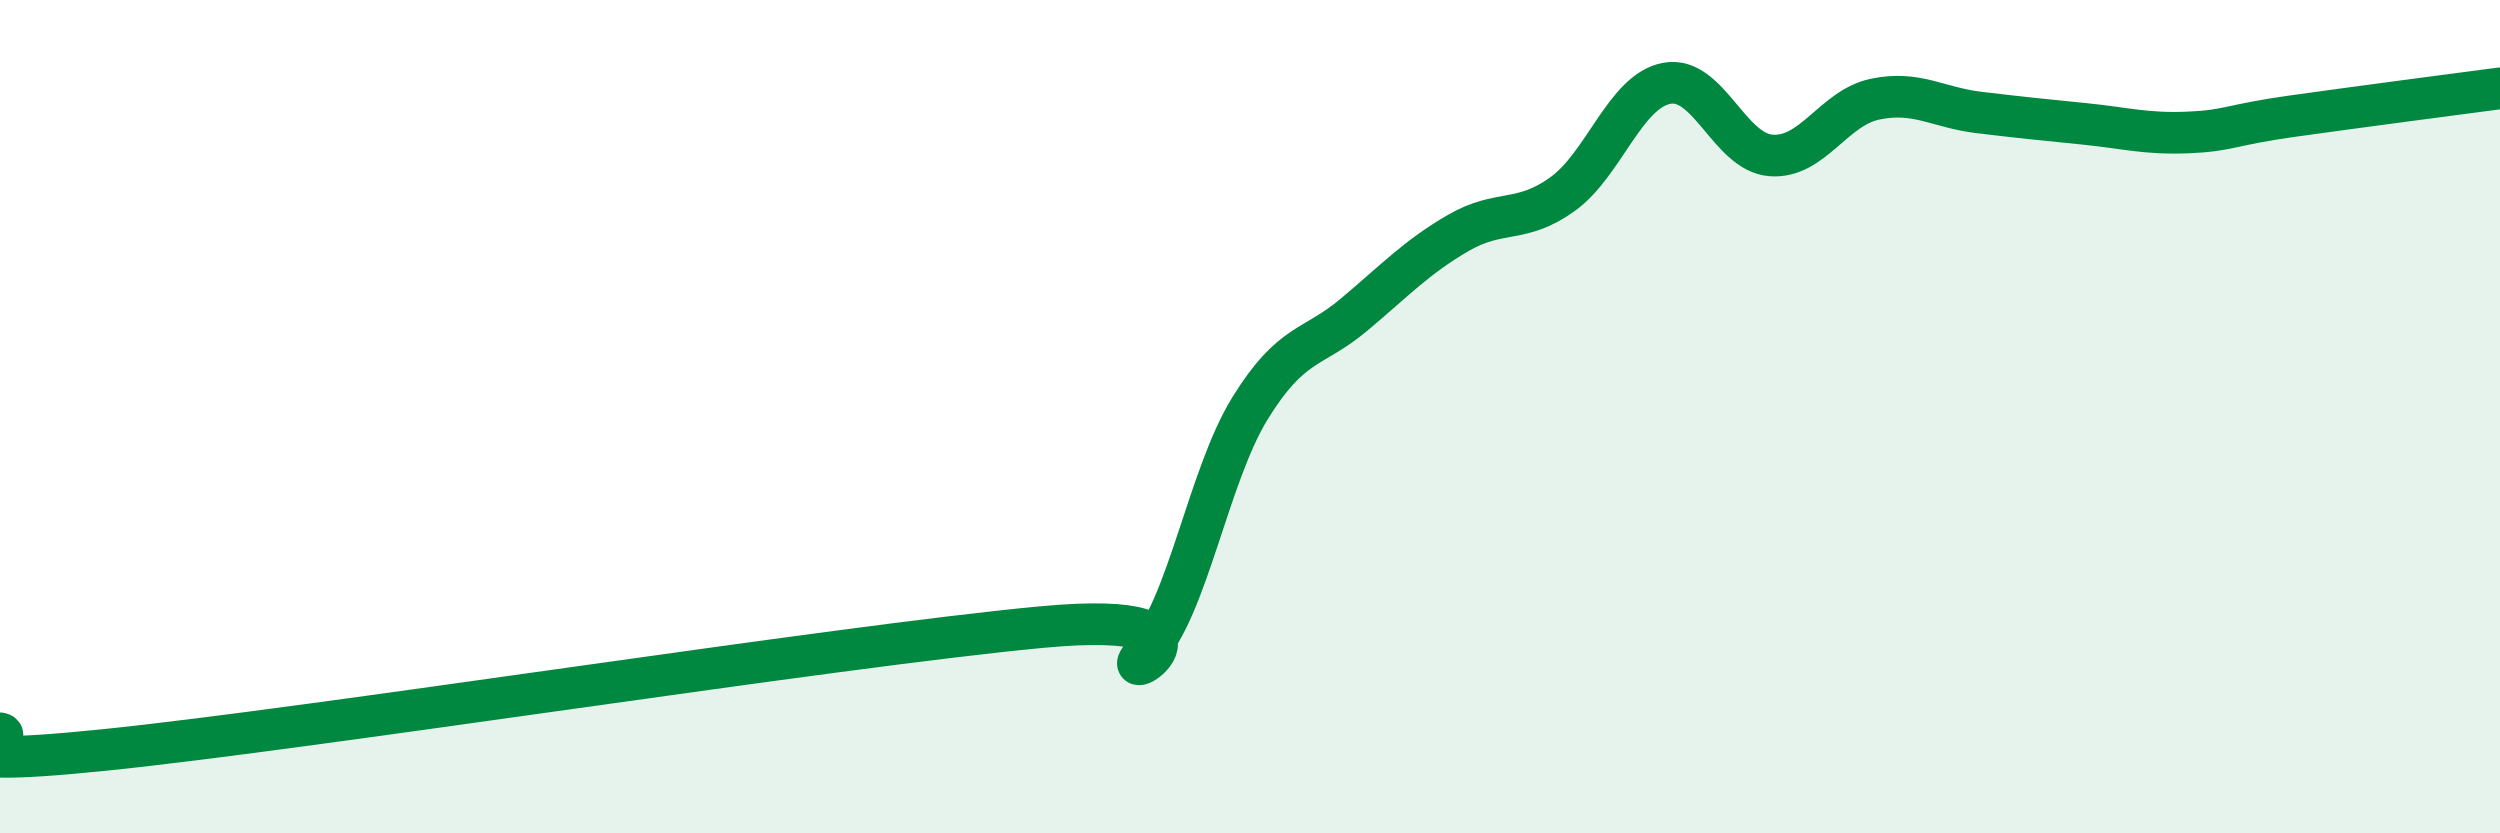
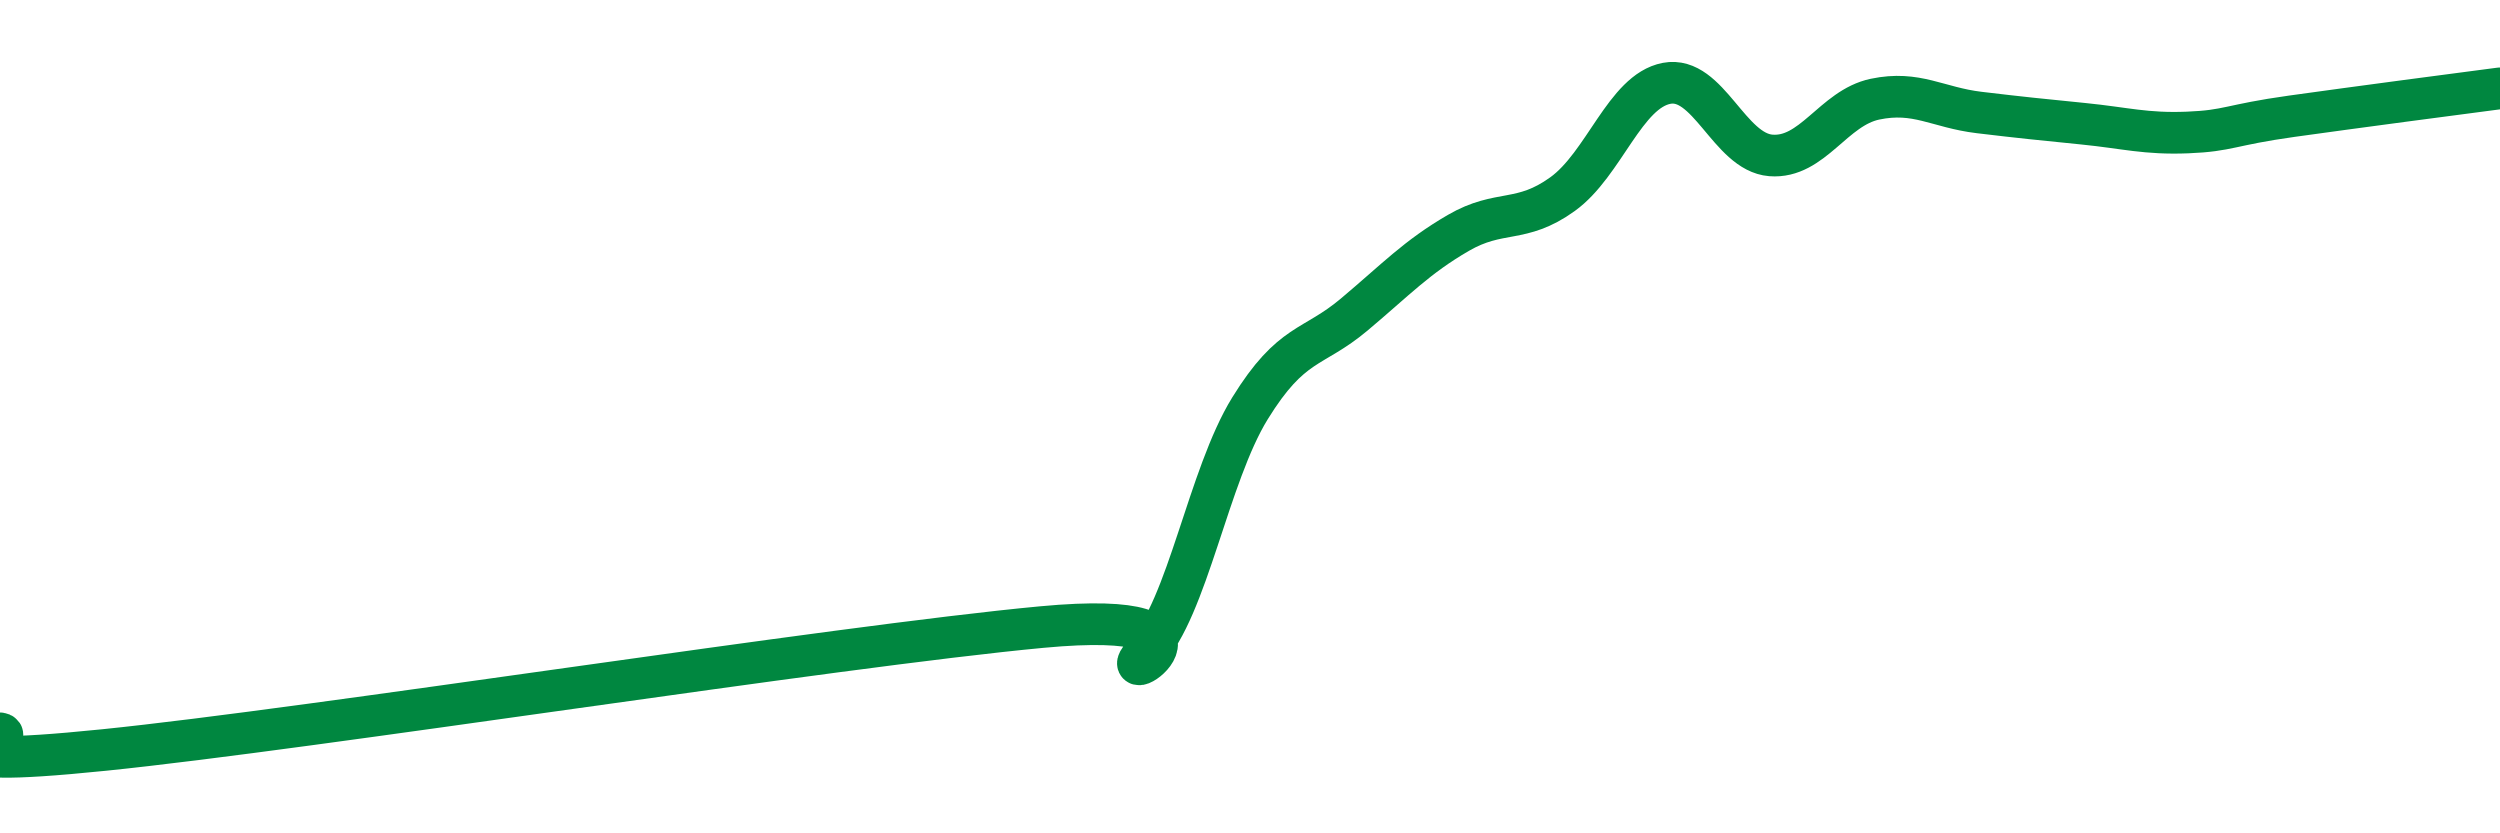
<svg xmlns="http://www.w3.org/2000/svg" width="60" height="20" viewBox="0 0 60 20">
-   <path d="M 0,17.6 C 0.5,17.68 -2.5,18.51 2.5,18 C 7.5,17.49 20,15.52 25,15.05 C 30,14.58 26.5,16.7 27.5,15.65 C 28.5,14.6 29,11.42 30,9.8 C 31,8.18 31.5,8.39 32.5,7.55 C 33.5,6.71 34,6.17 35,5.59 C 36,5.01 36.5,5.38 37.5,4.66 C 38.5,3.94 39,2.19 40,2 C 41,1.81 41.5,3.65 42.5,3.73 C 43.5,3.81 44,2.59 45,2.38 C 46,2.17 46.5,2.58 47.5,2.7 C 48.5,2.82 49,2.87 50,2.97 C 51,3.07 51.5,3.22 52.5,3.18 C 53.5,3.14 53.5,3 55,2.79 C 56.5,2.58 59,2.25 60,2.12L60 20L0 20Z" fill="#008740" opacity="0.1" stroke-linecap="round" stroke-linejoin="round" />
  <path d="M 0,17.6 C 0.5,17.68 -2.5,18.51 2.5,18 C 7.5,17.49 20,15.52 25,15.05 C 30,14.58 26.5,16.7 27.5,15.65 C 28.5,14.6 29,11.42 30,9.8 C 31,8.18 31.5,8.39 32.5,7.55 C 33.5,6.71 34,6.17 35,5.59 C 36,5.01 36.5,5.38 37.5,4.66 C 38.5,3.94 39,2.19 40,2 C 41,1.81 41.5,3.65 42.5,3.73 C 43.5,3.81 44,2.59 45,2.38 C 46,2.17 46.5,2.58 47.5,2.7 C 48.5,2.82 49,2.87 50,2.97 C 51,3.07 51.5,3.22 52.5,3.18 C 53.5,3.14 53.5,3 55,2.79 C 56.5,2.58 59,2.25 60,2.12" stroke="#008740" stroke-width="1" fill="none" stroke-linecap="round" stroke-linejoin="round" />
</svg>